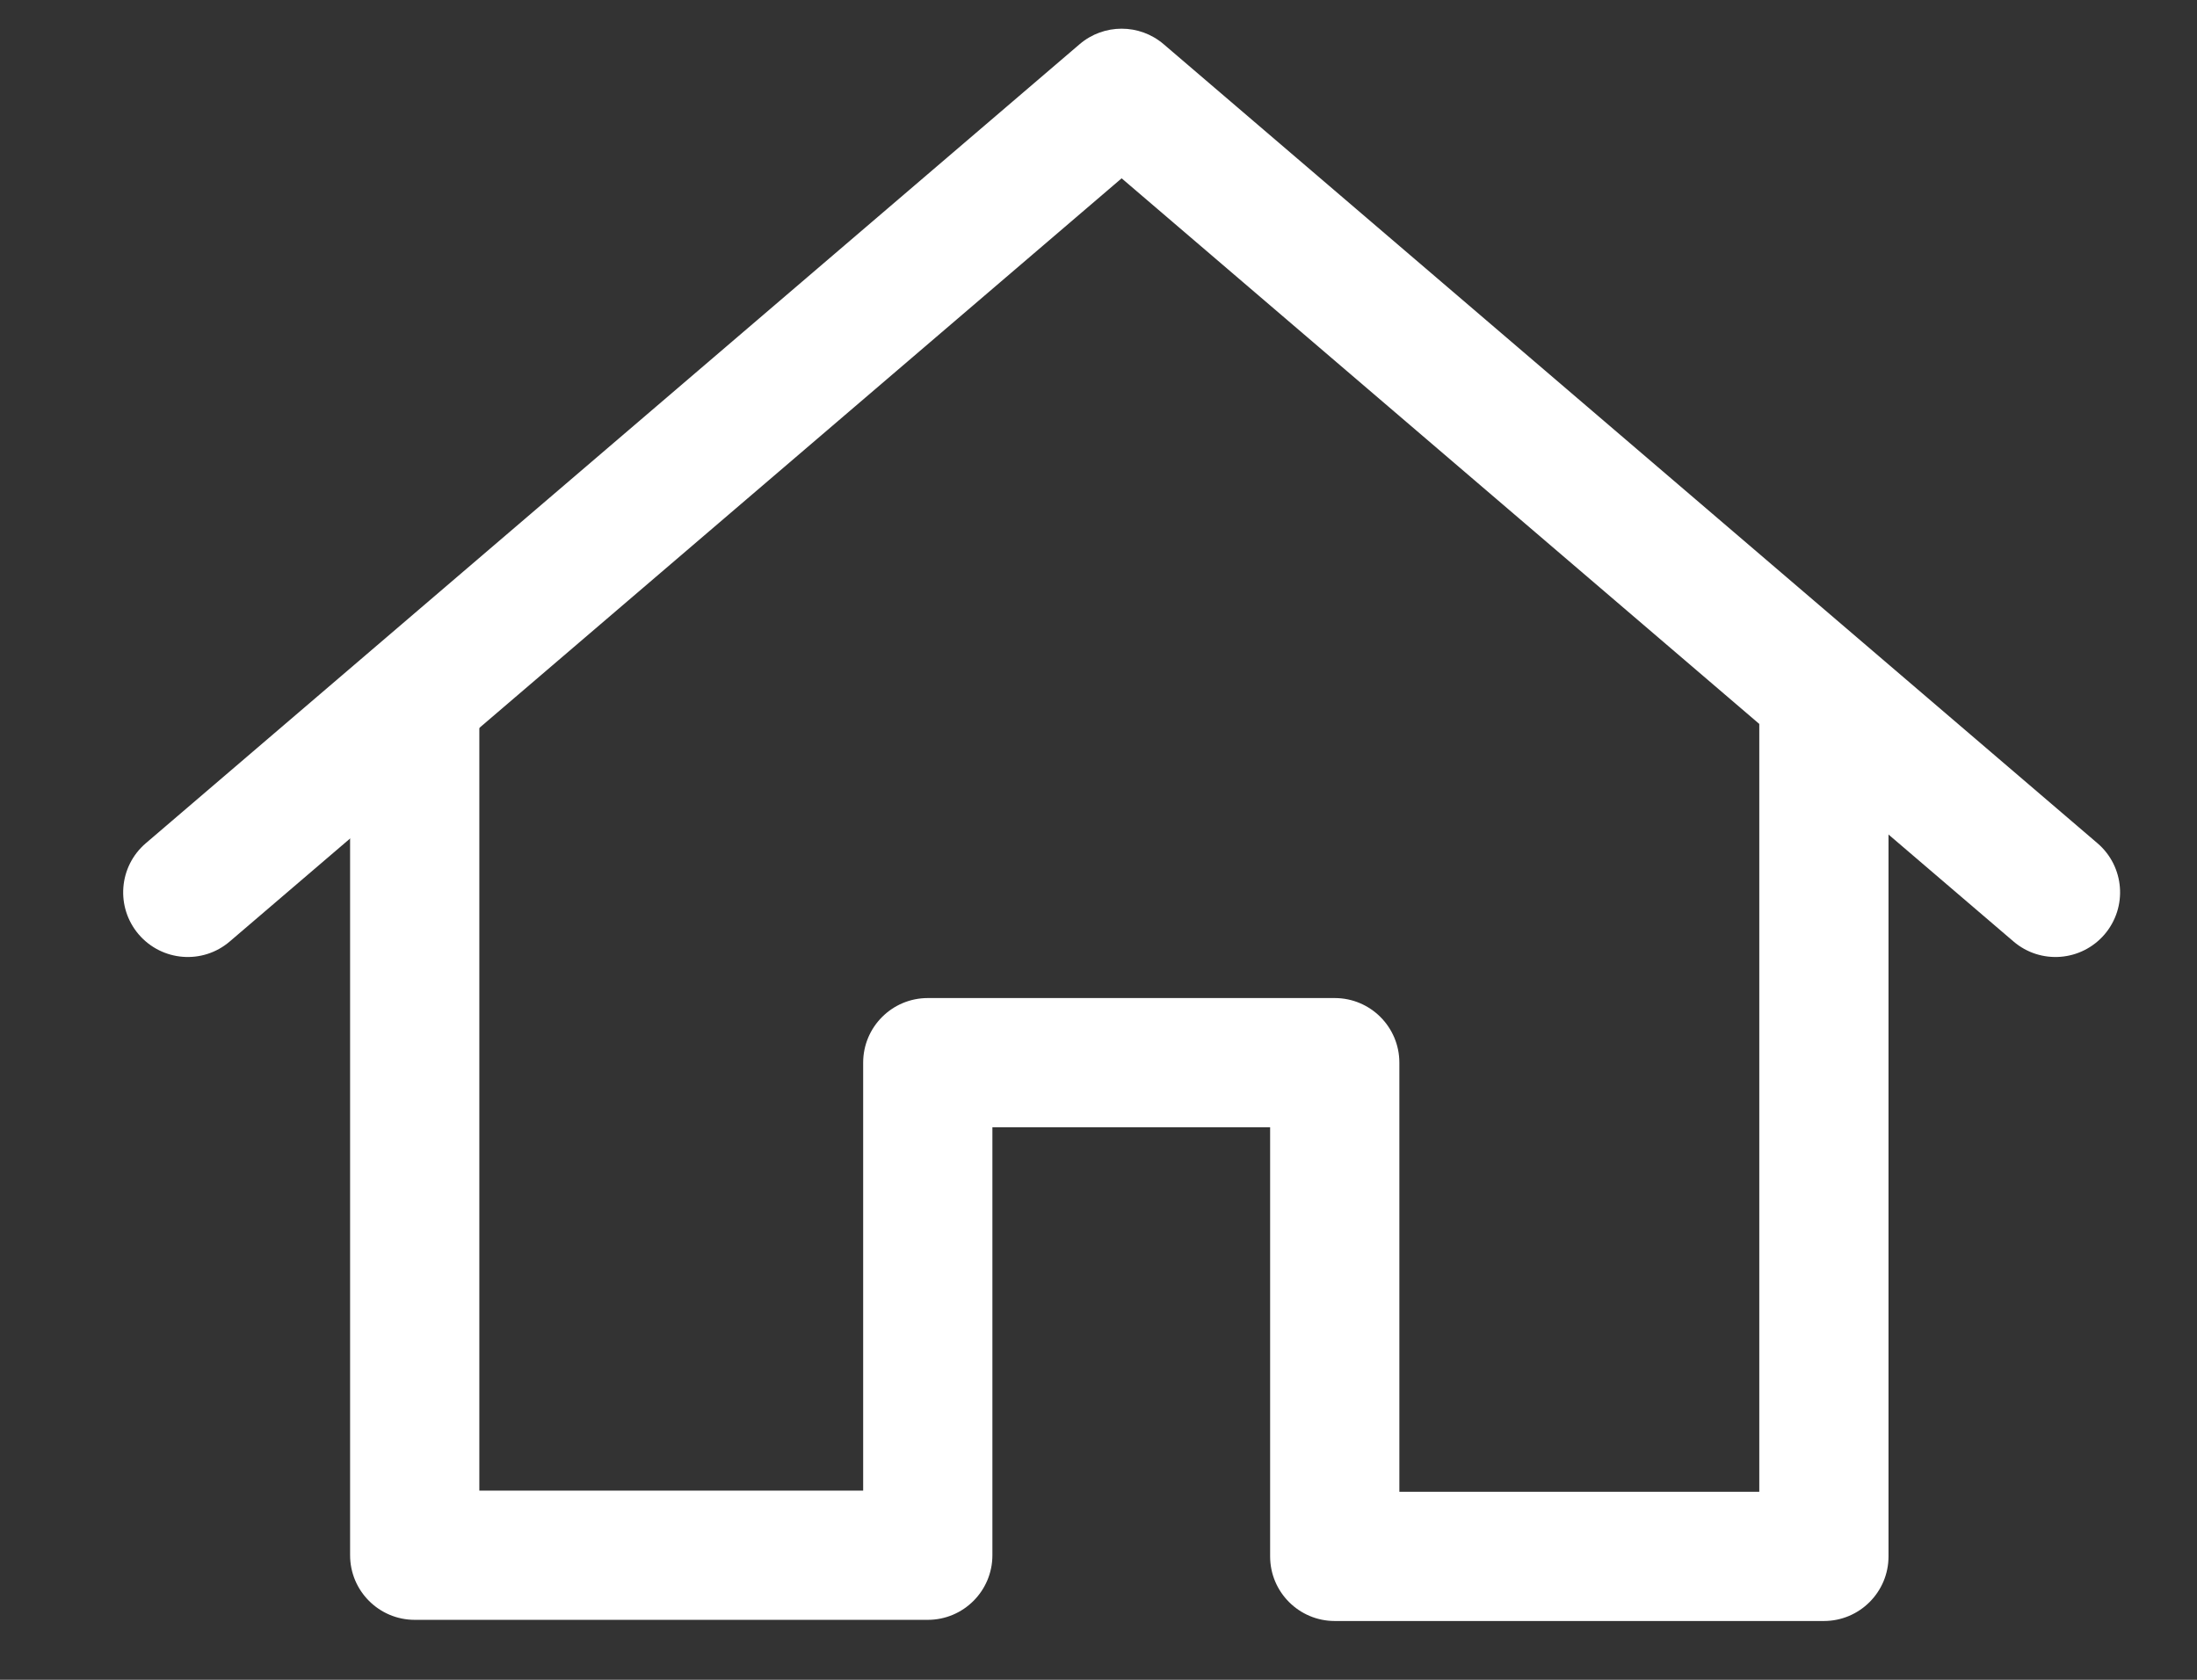
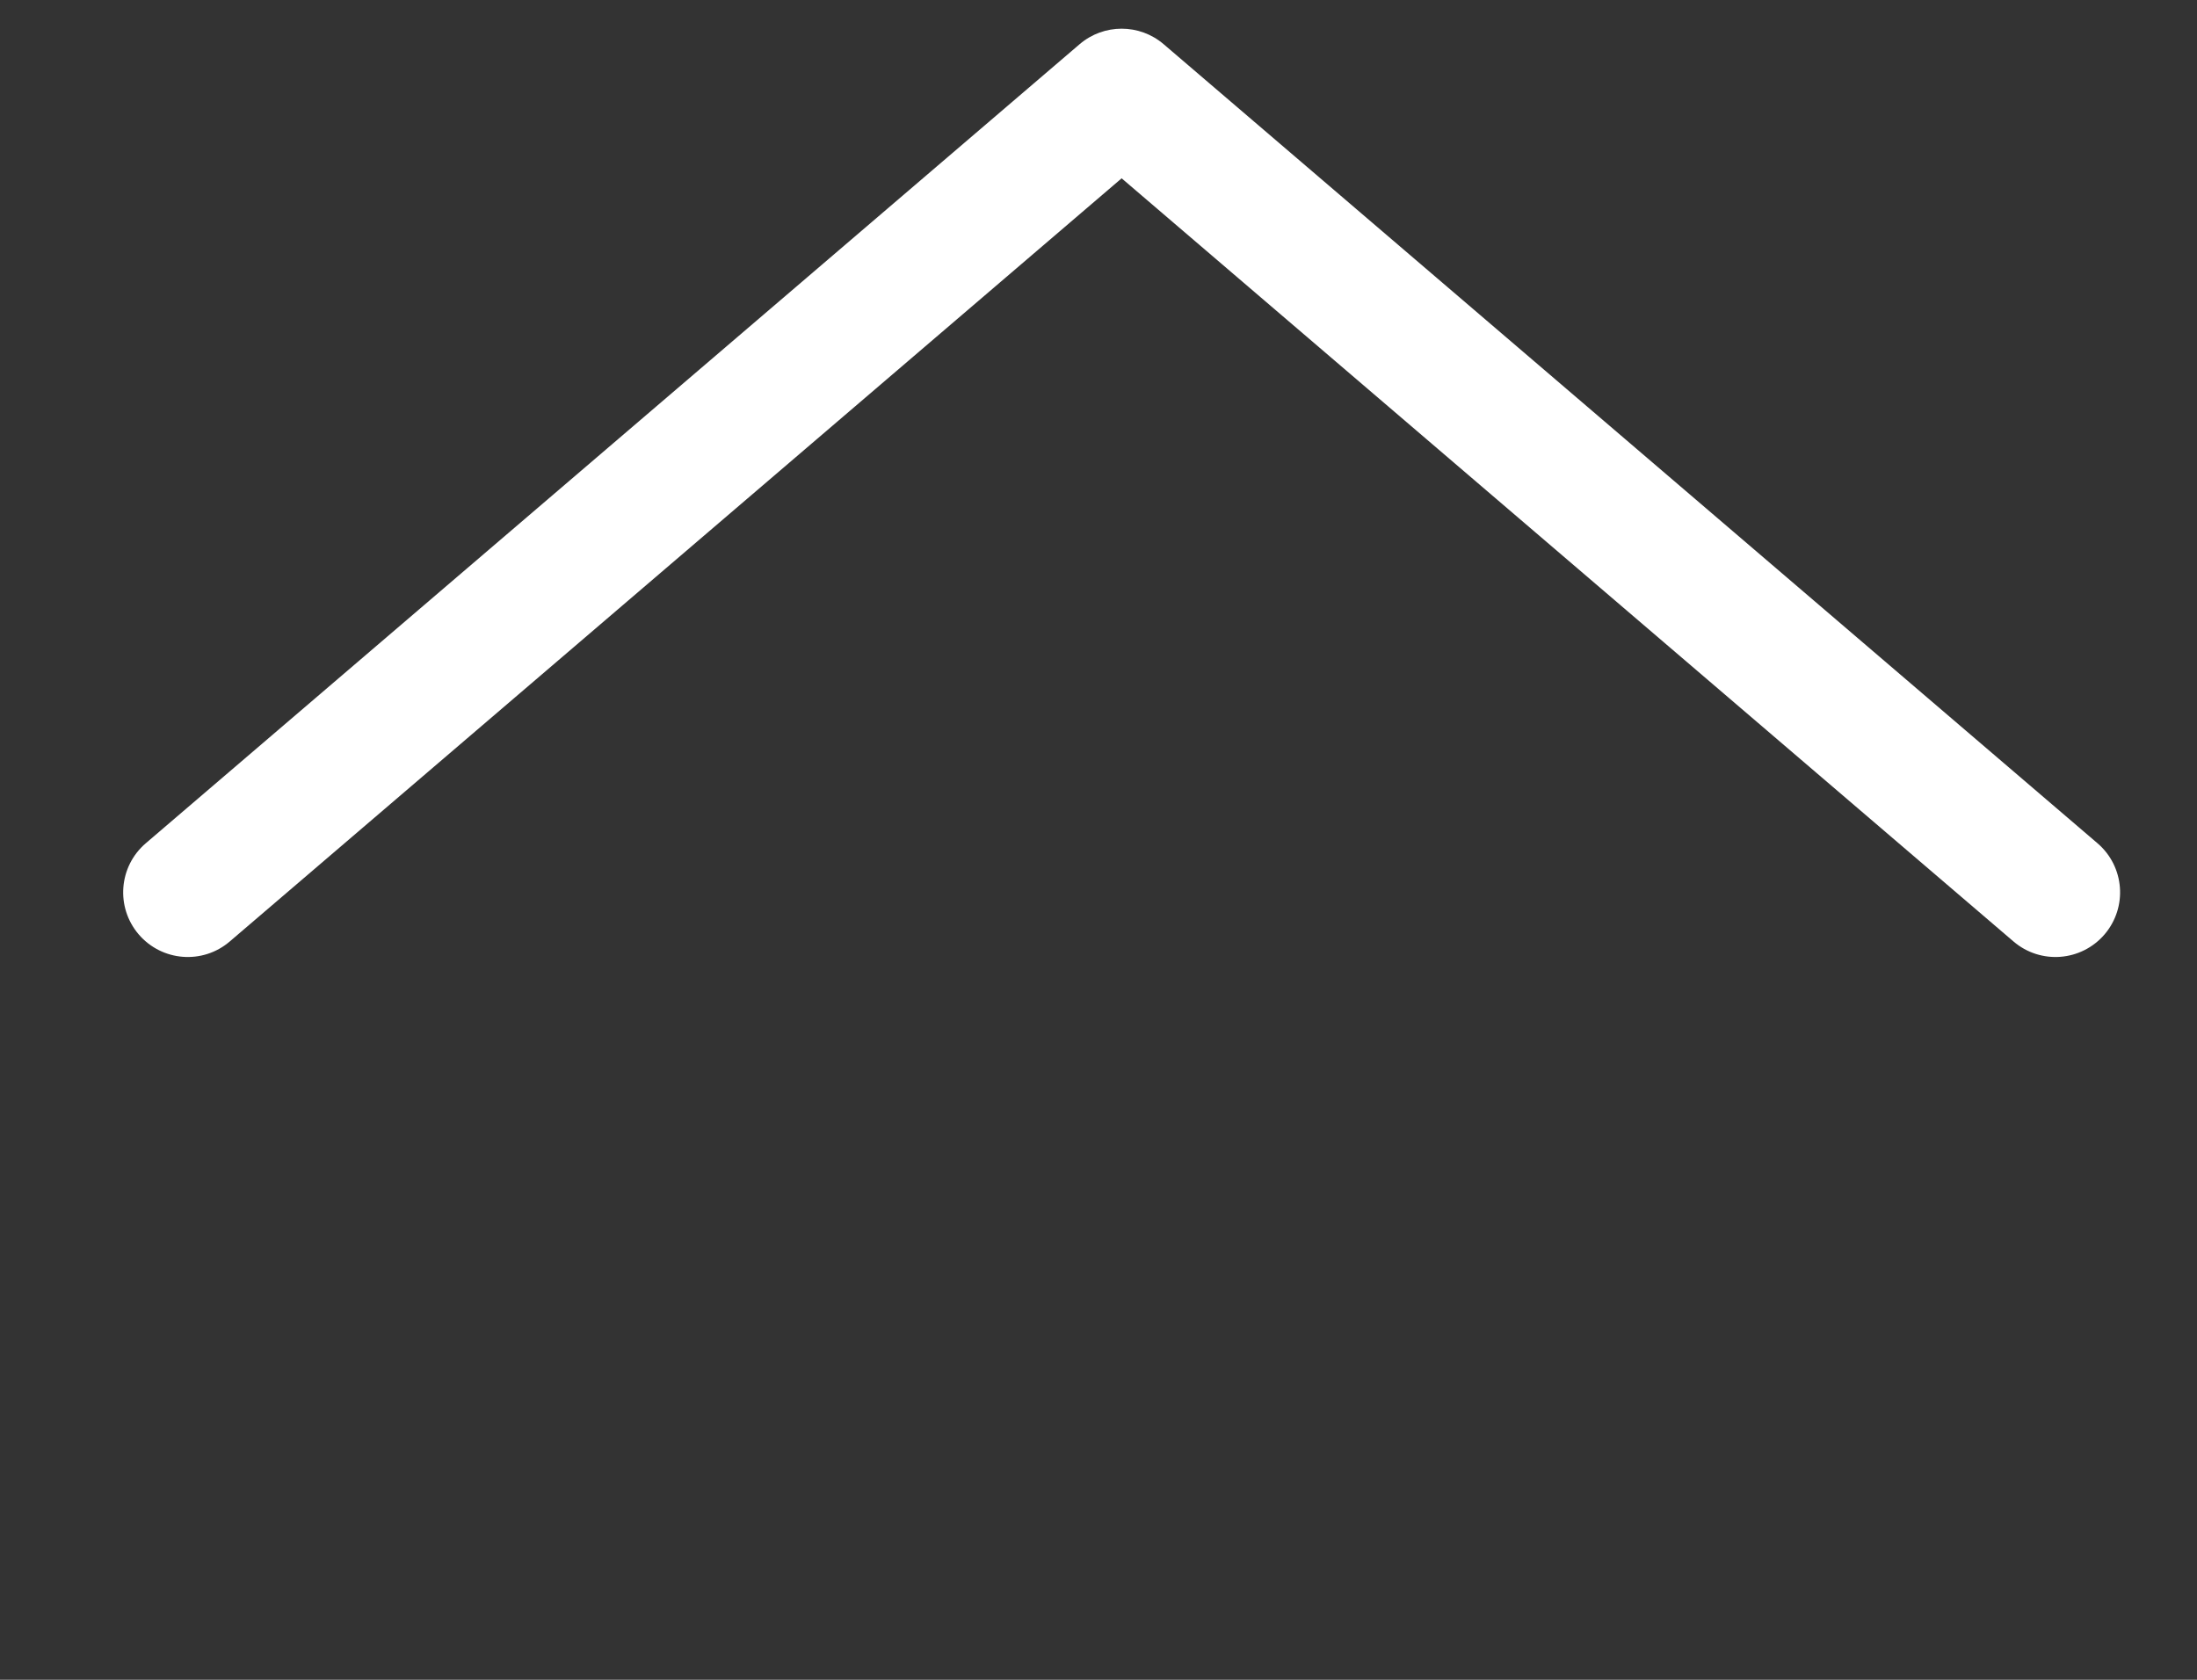
<svg xmlns="http://www.w3.org/2000/svg" width="17px" height="13px" viewBox="0 0 17 13" version="1.1">
  <rect x="0" y="0" width="17" height="13" fill="#333333" stroke="none" />
  <title>Group 5</title>
  <desc>Created with Sketch.</desc>
  <defs />
  <g id="Page-1" stroke="none" stroke-width="1" fill="none" fill-rule="evenodd">
    <g id="Microcredits-mobile-New-Filter" transform="translate(-10, -56)" fill="#FFFFFF" fill-rule="nonzero">
      <g id="Group-5" transform="translate(10, 56)">
        <path d="M8.679,1.38 L1.778,7.286 C1.568,7.466 1.253,7.441 1.073,7.231 C0.894,7.021 0.918,6.706 1.128,6.526 L8.354,0.342 C8.541,0.182 8.817,0.182 9.004,0.342 L16.23,6.526 C16.44,6.706 16.464,7.021 16.285,7.231 C16.105,7.441 15.79,7.466 15.58,7.286 L8.679,1.38 Z" id="Path-49" />
-         <path d="M7.679,8.724 L7.679,12.036 C7.679,12.312 7.455,12.536 7.179,12.536 L3.209,12.536 C2.933,12.536 2.709,12.312 2.709,12.036 L2.709,5.576 L3.709,5.576 L3.709,11.536 L6.679,11.536 L6.679,8.224 C6.679,7.948 6.903,7.724 7.179,7.724 L10.328,7.724 C10.604,7.724 10.828,7.948 10.828,8.224 L10.828,11.545 L13.613,11.545 L13.613,5.576 L14.613,5.576 L14.613,12.045 C14.613,12.321 14.389,12.545 14.113,12.545 L10.328,12.545 C10.052,12.545 9.828,12.321 9.828,12.045 L9.828,8.724 L7.679,8.724 Z" id="Path-50" />
      </g>
    </g>
  </g>
</svg>